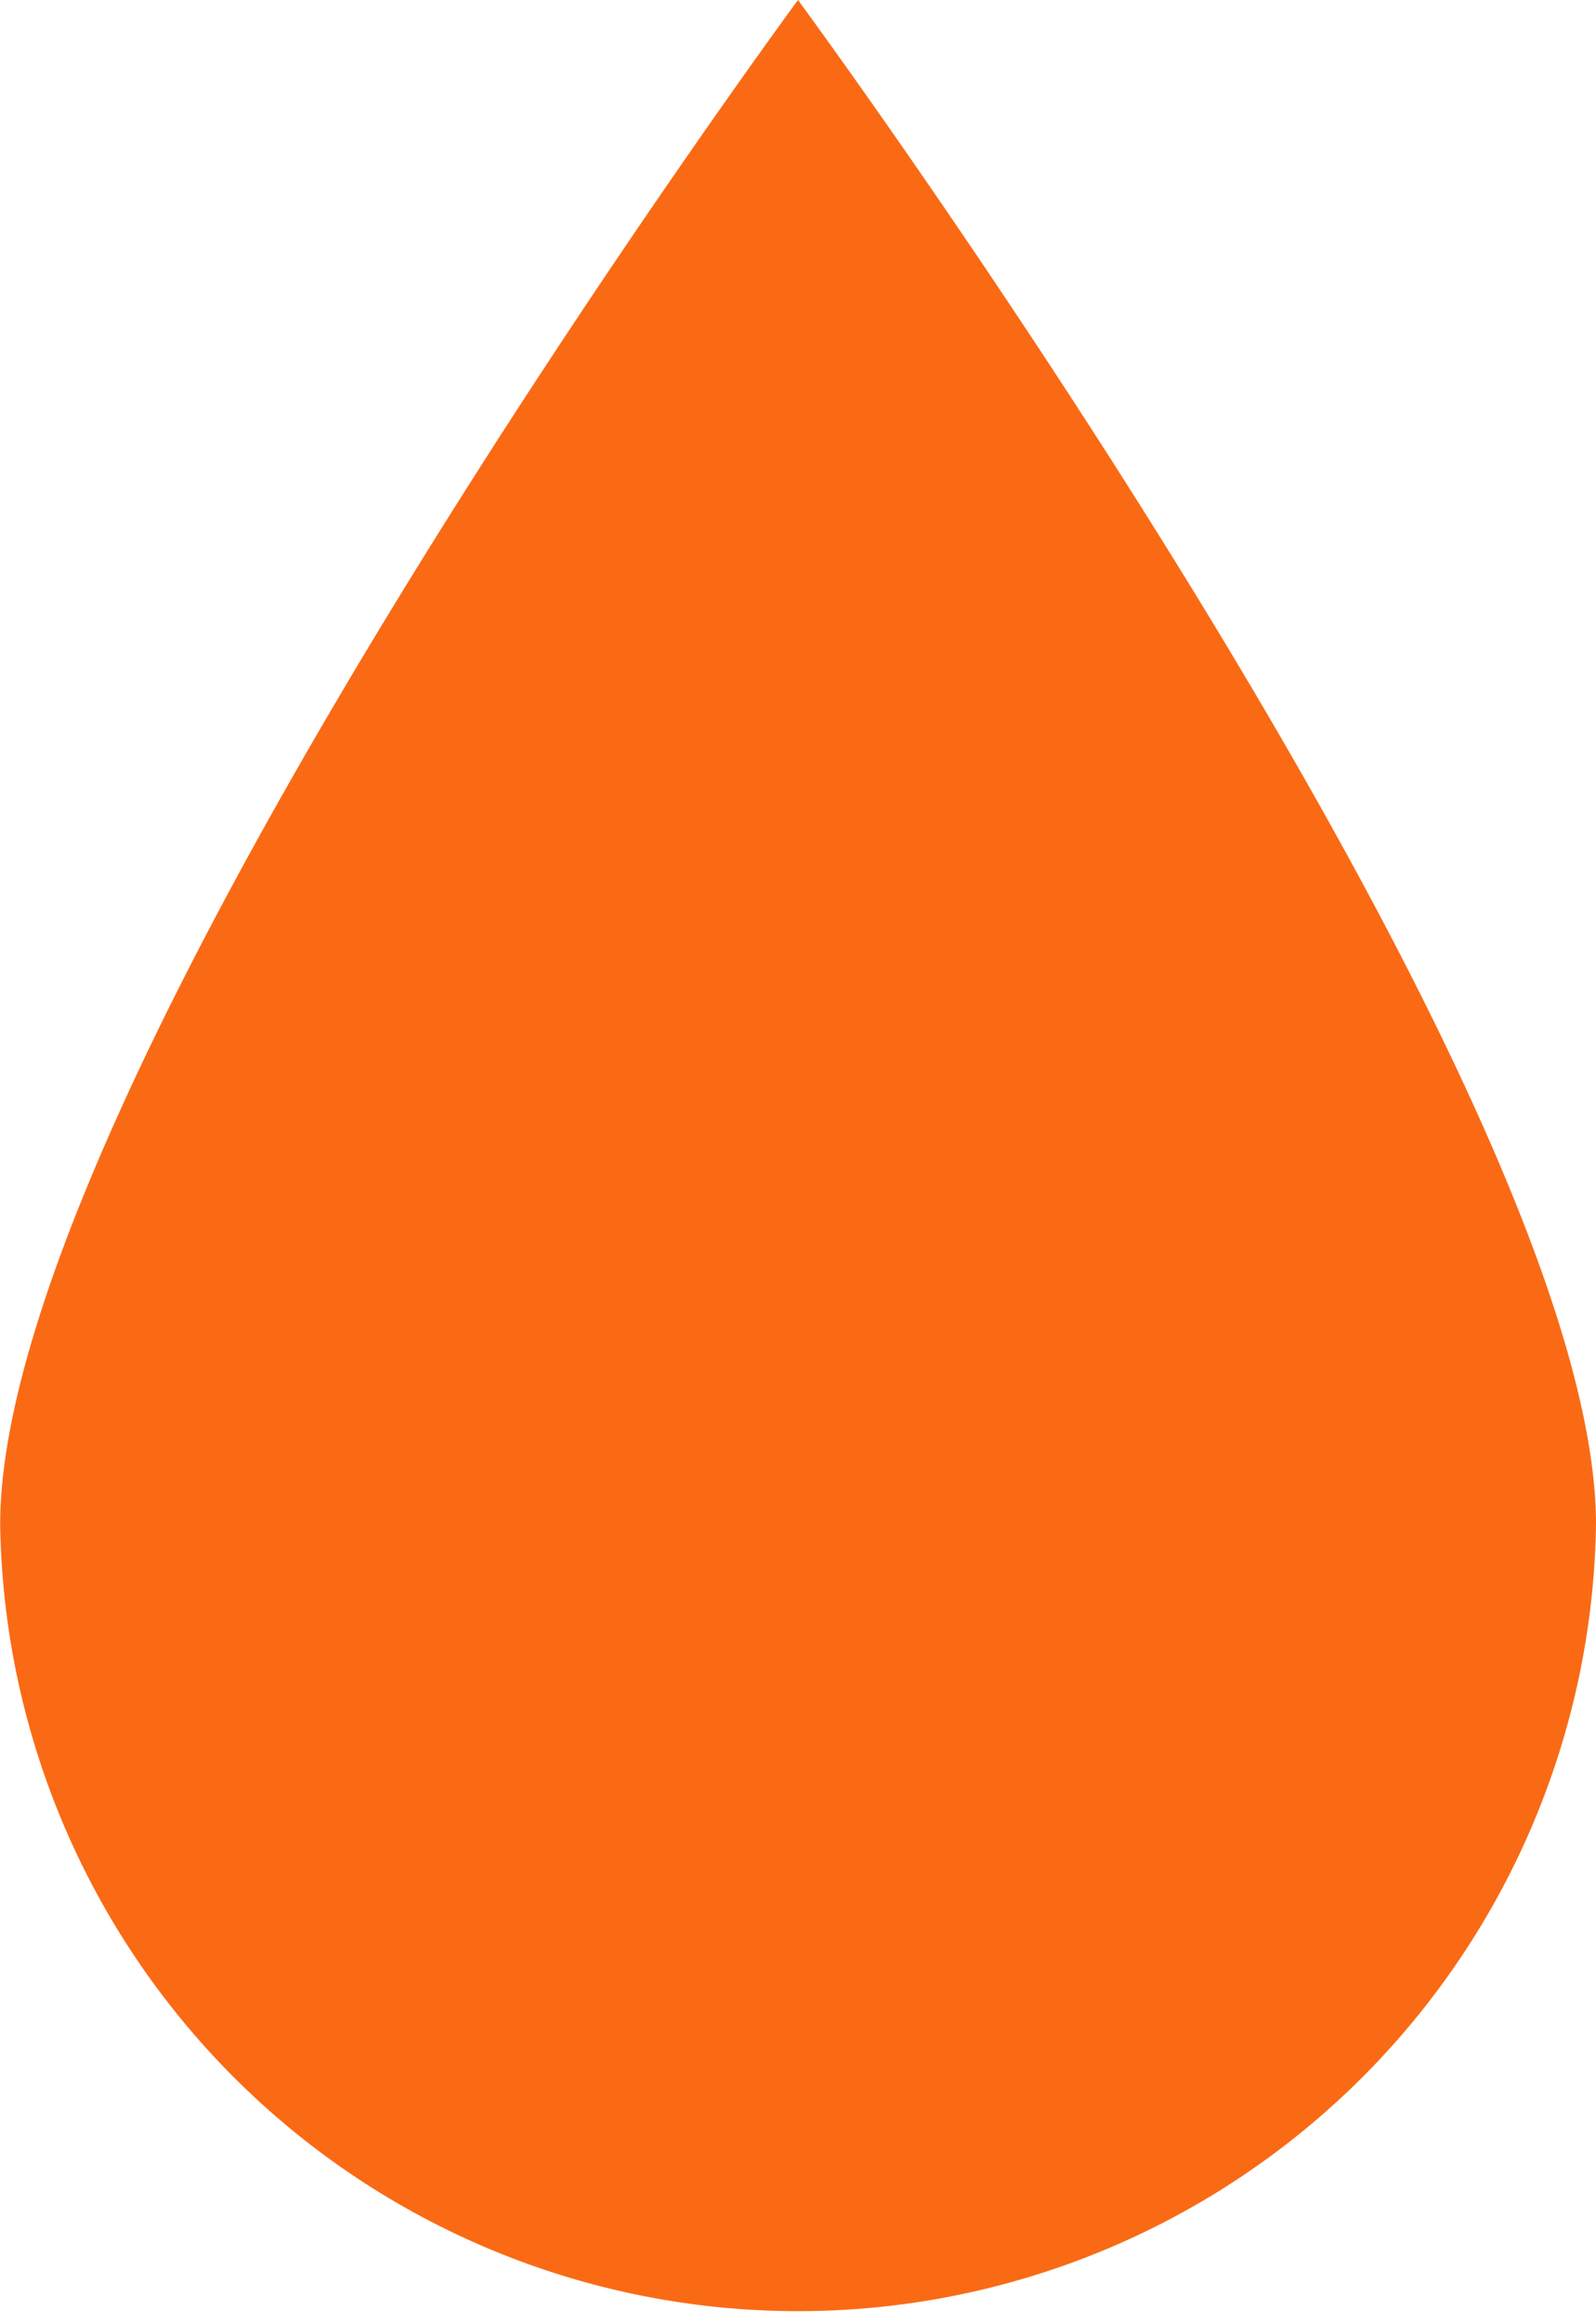
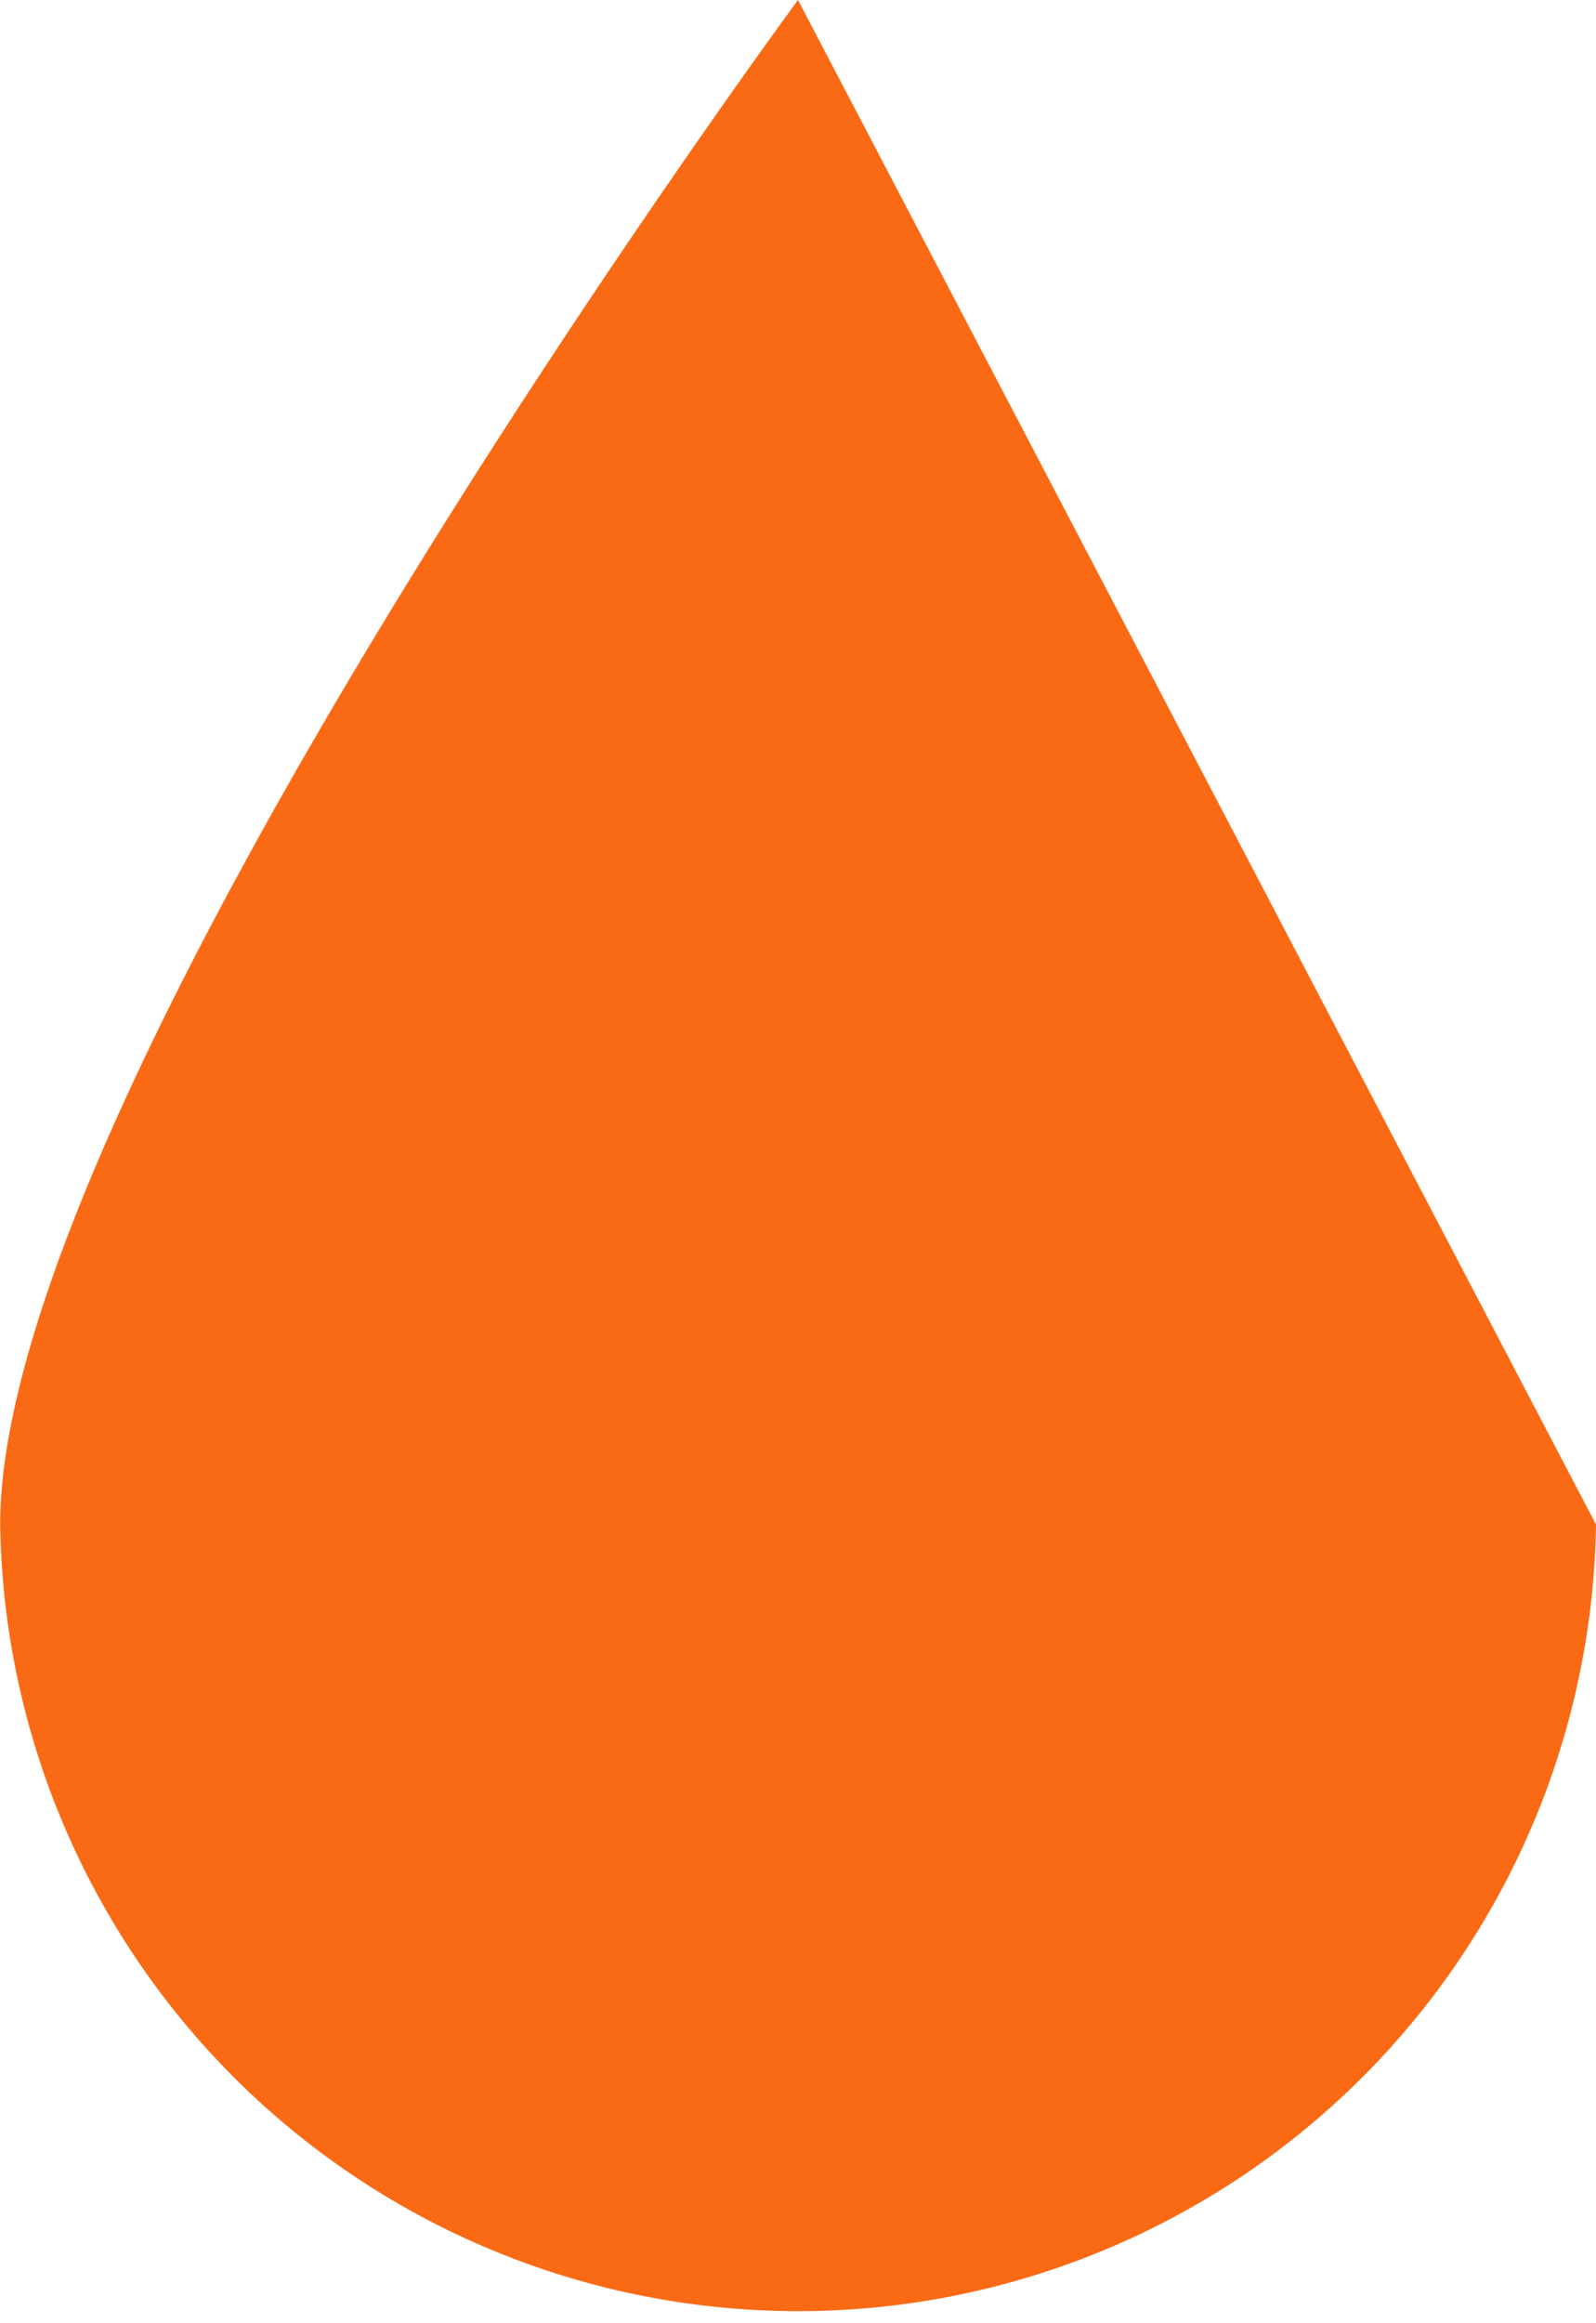
<svg xmlns="http://www.w3.org/2000/svg" width="8.938" height="13" viewBox="0 0 8.938 13">
-   <path id="Trazado_41" data-name="Trazado 41" d="M9.438,9.374a4.469,4.469,0,0,1-8.937,0C.5,6.906,4.969.843,4.969.843S9.438,6.906,9.438,9.374Z" transform="translate(-0.5 -0.843)" fill="#fa6a14" />
+   <path id="Trazado_41" data-name="Trazado 41" d="M9.438,9.374a4.469,4.469,0,0,1-8.937,0C.5,6.906,4.969.843,4.969.843Z" transform="translate(-0.5 -0.843)" fill="#fa6a14" />
</svg>